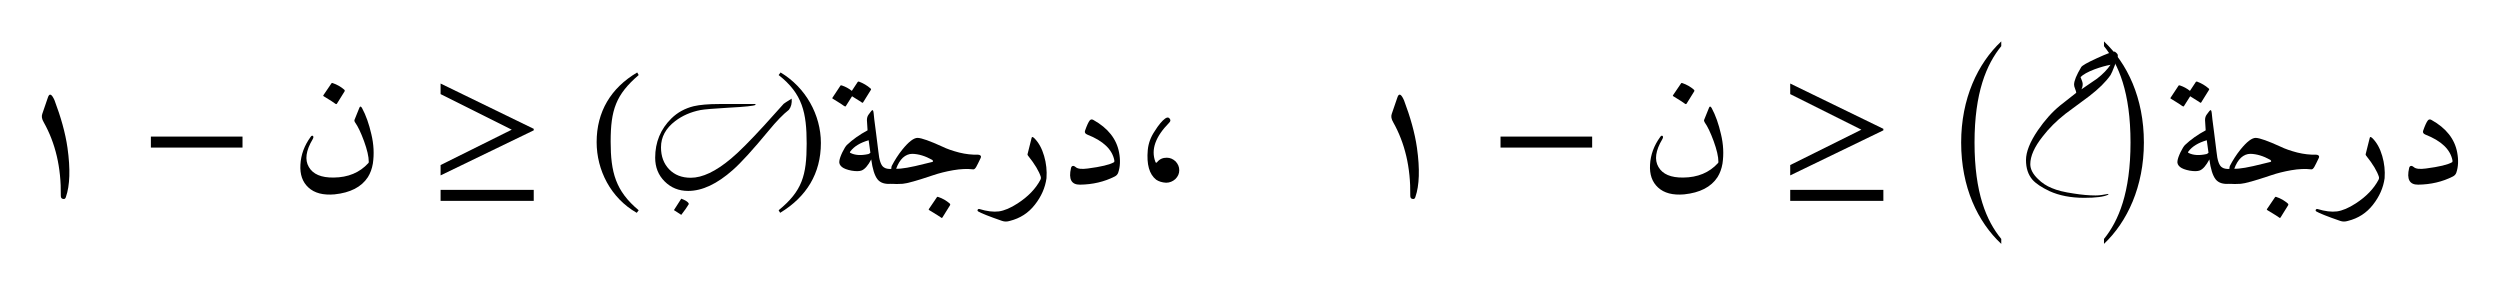
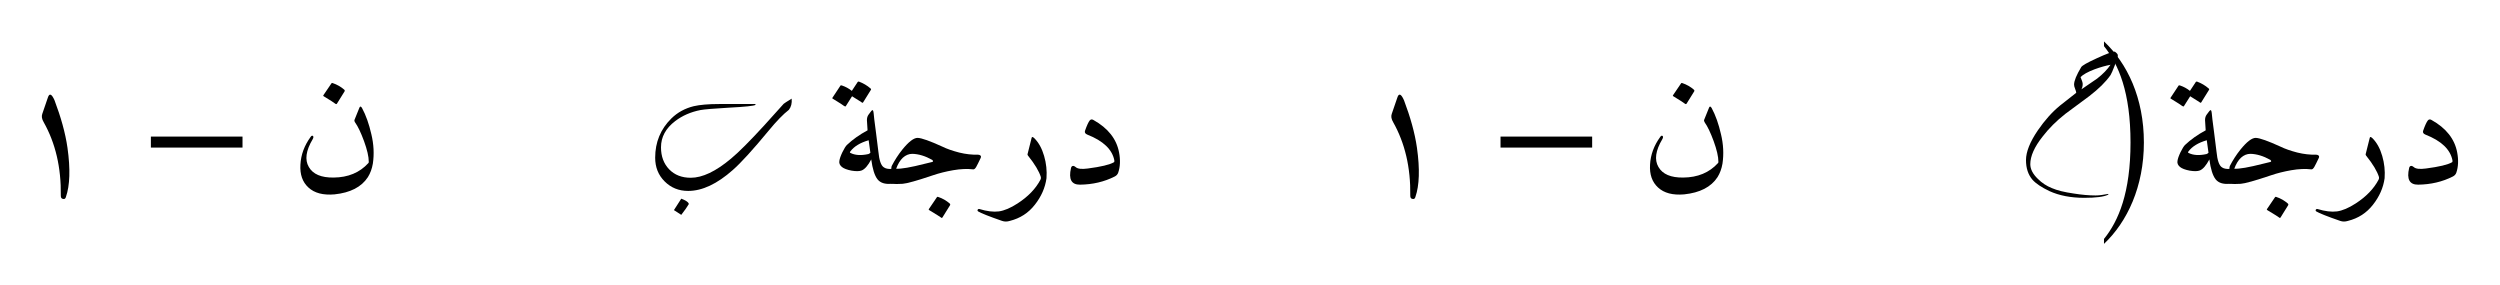
<svg xmlns="http://www.w3.org/2000/svg" xmlns:xlink="http://www.w3.org/1999/xlink" width="181.157" height="20.672" viewBox="0 0 181.157 20.672">
  <defs>
    <g>
      <g id="glyph-0-0">
        <path d="M 2.938 -6.25 L 2.531 -5.062 C 2.469 -4.891 2.5 -4.688 2.641 -4.453 C 3.484 -2.953 3.906 -1.188 3.875 0.859 C 3.875 1 3.922 1.078 4.031 1.094 C 4.141 1.125 4.219 1.078 4.25 0.938 C 4.531 0.125 4.578 -1.062 4.359 -2.609 C 4.203 -3.703 3.875 -4.844 3.422 -6.047 C 3.219 -6.516 3.047 -6.594 2.938 -6.25 Z M 2.938 -6.25 " />
      </g>
      <g id="glyph-0-1">
        <path d="M 7.406 -2.625 L 7.406 -3.422 L 0.766 -3.422 L 0.766 -2.625 Z M 7.406 -2.625 " />
      </g>
      <g id="glyph-0-2">
-         <path d="M 7.516 1.234 L 7.516 0.438 L 0.766 0.438 L 0.766 1.234 Z M 7.516 -3.875 L 7.516 -3.984 L 0.766 -7.266 L 0.766 -6.5 L 5.922 -3.922 L 0.766 -1.359 L 0.766 -0.609 Z M 7.516 -3.875 " />
-       </g>
+         </g>
      <g id="glyph-0-3">
-         <path d="M 3.625 1.922 C 1.953 0.531 1.594 -0.828 1.594 -3.047 C 1.594 -5.344 1.969 -6.453 3.625 -7.875 L 3.516 -8.062 C 1.609 -6.938 0.578 -5.219 0.578 -3.016 C 0.578 -0.984 1.594 1.031 3.484 2.109 Z M 3.625 1.922 " />
-       </g>
+         </g>
      <g id="glyph-0-4">
-         <path d="M 0.344 -7.875 C 2.078 -6.516 2.375 -5.141 2.375 -2.906 C 2.375 -0.594 2.047 0.531 0.344 1.922 L 0.453 2.109 C 2.359 0.953 3.406 -0.734 3.406 -2.953 C 3.406 -4.984 2.312 -6.969 0.484 -8.062 Z M 0.344 -7.875 " />
-       </g>
+         </g>
      <g id="glyph-0-5">
-         <path d="M 2.453 -4.734 C 2.234 -4.578 1.969 -4.266 1.688 -3.812 C 1.391 -3.375 1.234 -2.922 1.188 -2.453 C 1.094 -1.406 1.297 -0.688 1.797 -0.297 C 1.984 -0.172 2.219 -0.094 2.516 -0.078 C 2.766 -0.078 3 -0.172 3.188 -0.344 C 3.375 -0.531 3.469 -0.734 3.469 -0.984 C 3.469 -1.234 3.375 -1.438 3.203 -1.625 C 3.016 -1.797 2.812 -1.891 2.562 -1.891 C 2.281 -1.891 2.047 -1.797 1.859 -1.562 C 1.797 -1.5 1.766 -1.516 1.734 -1.609 C 1.406 -2.484 1.75 -3.422 2.734 -4.422 C 2.844 -4.531 2.859 -4.625 2.766 -4.734 C 2.688 -4.828 2.594 -4.828 2.453 -4.734 Z M 2.453 -4.734 " />
-       </g>
+         </g>
      <g id="glyph-0-6">
-         <path d="M 4.562 1.594 C 3.484 0.281 2.625 -1.734 2.625 -5.391 C 2.625 -9 3.484 -11.047 4.562 -12.375 L 4.562 -12.719 C 2.859 -11.125 1.656 -8.578 1.656 -5.391 C 1.656 -2.141 2.859 0.359 4.562 1.953 Z M 4.562 1.594 " />
-       </g>
+         </g>
      <g id="glyph-0-7">
        <path d="M 1.031 -12.375 C 2.094 -11.047 2.953 -9.031 2.953 -5.391 C 2.953 -1.766 2.094 0.281 1.031 1.594 L 1.031 1.953 C 2.719 0.359 3.922 -2.203 3.922 -5.391 C 3.922 -8.625 2.719 -11.125 1.031 -12.719 Z M 1.031 -12.375 " />
      </g>
      <g id="glyph-1-0">
        <path d="M 5.234 -5.484 C 5.516 -4.961 5.738 -4.332 5.906 -3.594 C 6.082 -2.863 6.117 -2.156 6.016 -1.469 C 5.953 -1.094 5.832 -0.766 5.656 -0.484 C 5.188 0.234 4.379 0.648 3.234 0.766 C 2.41 0.836 1.781 0.672 1.344 0.266 C 0.914 -0.129 0.723 -0.68 0.766 -1.391 C 0.805 -2.109 1.051 -2.773 1.5 -3.391 C 1.562 -3.484 1.617 -3.508 1.672 -3.469 C 1.723 -3.426 1.719 -3.348 1.656 -3.234 C 1.164 -2.41 1.07 -1.738 1.375 -1.219 C 1.676 -0.695 2.273 -0.441 3.172 -0.453 C 4.223 -0.461 5.062 -0.812 5.688 -1.5 C 5.707 -1.508 5.719 -1.539 5.719 -1.594 C 5.719 -1.969 5.602 -2.469 5.375 -3.094 C 5.145 -3.719 4.93 -4.164 4.734 -4.438 C 4.68 -4.52 4.664 -4.586 4.688 -4.641 L 5.047 -5.531 C 5.098 -5.633 5.16 -5.617 5.234 -5.484 Z M 3.016 -7.281 C 3.035 -7.312 3.066 -7.316 3.109 -7.297 C 3.422 -7.191 3.703 -7.031 3.953 -6.812 C 3.984 -6.781 3.988 -6.742 3.969 -6.703 L 3.406 -5.797 C 3.375 -5.766 3.332 -5.77 3.281 -5.812 C 3.227 -5.863 2.953 -6.039 2.453 -6.344 C 2.422 -6.363 2.41 -6.383 2.422 -6.406 Z M 3.016 -7.281 " />
      </g>
      <g id="glyph-1-1">
        <path d="M 3.062 -5.25 C 3.164 -5.395 3.227 -5.359 3.25 -5.141 C 3.258 -4.984 3.316 -4.508 3.422 -3.719 C 3.523 -2.938 3.582 -2.477 3.594 -2.344 C 3.656 -1.695 3.789 -1.312 4 -1.188 C 4.125 -1.102 4.301 -1.066 4.531 -1.078 C 4.664 -1.078 4.742 -0.992 4.766 -0.828 C 4.785 -0.66 4.77 -0.484 4.719 -0.297 C 4.664 -0.109 4.602 -0.008 4.531 0 C 4.07 0.039 3.738 -0.066 3.531 -0.328 C 3.32 -0.598 3.172 -1.078 3.078 -1.766 C 2.848 -1.328 2.617 -1.062 2.391 -0.969 C 2.234 -0.906 1.988 -0.898 1.656 -0.953 C 1.332 -1.016 1.098 -1.102 0.953 -1.219 C 0.805 -1.344 0.742 -1.484 0.766 -1.641 C 0.785 -1.805 0.859 -2.02 0.984 -2.281 C 1.117 -2.551 1.227 -2.727 1.312 -2.812 C 1.727 -3.207 2.227 -3.562 2.812 -3.875 C 2.789 -4.207 2.773 -4.453 2.766 -4.609 C 2.766 -4.766 2.801 -4.895 2.875 -5 Z M 2.891 -3.156 C 2.273 -2.977 1.832 -2.707 1.562 -2.344 C 1.52 -2.289 1.523 -2.254 1.578 -2.234 C 1.91 -2.066 2.344 -2.039 2.875 -2.156 C 2.926 -2.176 2.973 -2.207 3.016 -2.25 C 2.984 -2.5 2.941 -2.801 2.891 -3.156 Z M 2.094 -7.375 C 2.113 -7.406 2.145 -7.414 2.188 -7.406 C 2.5 -7.289 2.781 -7.125 3.031 -6.906 C 3.07 -6.875 3.078 -6.836 3.047 -6.797 L 2.484 -5.891 C 2.453 -5.859 2.41 -5.867 2.359 -5.922 C 2.305 -5.961 2.082 -6.102 1.688 -6.344 L 1.234 -5.625 C 1.211 -5.594 1.172 -5.598 1.109 -5.641 C 1.055 -5.691 0.781 -5.867 0.281 -6.172 C 0.25 -6.191 0.242 -6.211 0.266 -6.234 L 0.844 -7.109 C 0.863 -7.141 0.898 -7.145 0.953 -7.125 C 1.211 -7.039 1.453 -6.91 1.672 -6.734 Z M 2.094 -7.375 " />
      </g>
      <g id="glyph-1-2">
        <path d="M 3.719 -2.688 C 4.039 -2.531 4.441 -2.391 4.922 -2.266 C 5.398 -2.148 5.859 -2.098 6.297 -2.109 C 6.367 -2.109 6.426 -2.086 6.469 -2.047 C 6.508 -2.016 6.516 -1.957 6.484 -1.875 C 6.336 -1.562 6.227 -1.344 6.156 -1.219 C 6.082 -1.094 6.008 -1.035 5.938 -1.047 C 5.508 -1.098 5.023 -1.078 4.484 -0.984 C 3.953 -0.891 3.473 -0.77 3.047 -0.625 C 1.867 -0.227 1.129 -0.02 0.828 0 C 0.523 0.02 0.25 0.02 0 0 C -0.02 -0.758 -0.008 -1.188 0.031 -1.281 C 0.25 -1.707 0.504 -2.102 0.797 -2.469 C 1.266 -3.051 1.641 -3.336 1.922 -3.328 C 2.211 -3.316 2.812 -3.102 3.719 -2.688 Z M 2.969 -1.734 C 2.469 -2.016 1.988 -2.16 1.531 -2.172 C 1.281 -2.172 1.051 -2.078 0.844 -1.891 C 0.645 -1.703 0.484 -1.438 0.359 -1.094 C 0.723 -1.07 1.414 -1.191 2.438 -1.453 L 2.953 -1.578 C 2.992 -1.586 3.02 -1.602 3.031 -1.625 C 3.039 -1.656 3.02 -1.691 2.969 -1.734 Z M 3.312 0.969 C 3.332 0.938 3.363 0.93 3.406 0.953 C 3.719 1.055 4 1.219 4.25 1.438 C 4.281 1.469 4.285 1.504 4.266 1.547 L 3.703 2.453 C 3.672 2.484 3.629 2.473 3.578 2.422 C 3.523 2.379 3.25 2.207 2.75 1.906 C 2.719 1.883 2.707 1.863 2.719 1.844 Z M 3.312 0.969 " />
      </g>
      <g id="glyph-1-3">
        <path d="M 2.938 -3.328 C 2.957 -3.422 3.023 -3.41 3.141 -3.297 C 3.453 -2.984 3.688 -2.555 3.844 -2.016 C 4 -1.484 4.055 -0.945 4.016 -0.406 C 3.922 0.281 3.641 0.922 3.172 1.516 C 2.711 2.109 2.109 2.5 1.359 2.688 C 1.16 2.75 0.973 2.75 0.797 2.688 C -0.141 2.363 -0.719 2.133 -0.938 2 C -0.969 1.977 -0.984 1.953 -0.984 1.922 C -0.984 1.891 -0.969 1.863 -0.938 1.844 C -0.914 1.82 -0.883 1.816 -0.844 1.828 C -0.301 1.992 0.164 2.051 0.562 2 C 0.957 1.945 1.41 1.754 1.922 1.422 C 2.68 0.93 3.234 0.359 3.578 -0.297 C 3.609 -0.348 3.617 -0.41 3.609 -0.484 C 3.484 -0.898 3.172 -1.422 2.672 -2.047 C 2.648 -2.078 2.641 -2.109 2.641 -2.141 Z M 2.938 -3.328 " />
      </g>
      <g id="glyph-1-4">
        <path d="M 2.031 -3.844 C 2.164 -4.227 2.281 -4.477 2.375 -4.594 C 2.445 -4.676 2.535 -4.688 2.641 -4.625 C 3.703 -4.031 4.32 -3.242 4.5 -2.266 C 4.602 -1.723 4.582 -1.238 4.438 -0.812 C 4.395 -0.688 4.312 -0.594 4.188 -0.531 C 3.426 -0.145 2.586 0.051 1.672 0.062 C 1.047 0.07 0.828 -0.328 1.016 -1.141 C 1.035 -1.234 1.082 -1.285 1.156 -1.297 C 1.207 -1.305 1.27 -1.281 1.344 -1.219 C 1.488 -1.082 1.785 -1.047 2.234 -1.109 C 3.191 -1.234 3.82 -1.383 4.125 -1.562 C 4.156 -1.57 4.164 -1.617 4.156 -1.703 C 4 -2.492 3.348 -3.113 2.203 -3.562 C 2.047 -3.625 1.988 -3.719 2.031 -3.844 Z M 2.031 -3.844 " />
      </g>
      <g id="glyph-2-0">
        <path d="M 10.734 -6.172 C 10.766 -5.836 10.695 -5.566 10.531 -5.359 C 10.125 -5.047 9.633 -4.539 9.062 -3.844 C 7.926 -2.469 7.062 -1.52 6.469 -1 C 5.332 0.008 4.254 0.516 3.234 0.516 C 2.555 0.516 1.988 0.285 1.531 -0.172 C 1.07 -0.629 0.844 -1.203 0.844 -1.891 C 0.844 -3.016 1.234 -3.961 2.016 -4.734 C 2.461 -5.172 3.004 -5.469 3.641 -5.625 C 4.086 -5.727 4.703 -5.781 5.484 -5.781 L 8.109 -5.781 L 8.109 -5.719 C 8.016 -5.645 7.367 -5.578 6.172 -5.516 C 5.086 -5.453 4.406 -5.395 4.125 -5.344 C 3.426 -5.207 2.816 -4.941 2.297 -4.547 C 1.609 -4.023 1.266 -3.391 1.266 -2.641 C 1.266 -1.992 1.461 -1.461 1.859 -1.047 C 2.254 -0.641 2.773 -0.438 3.422 -0.438 C 4.266 -0.438 5.238 -0.898 6.344 -1.828 C 6.895 -2.285 7.691 -3.082 8.734 -4.219 C 9.203 -4.738 9.676 -5.266 10.156 -5.797 C 10.188 -5.828 10.379 -5.953 10.734 -6.172 Z M 3.281 1.469 C 3.176 1.656 2.992 1.914 2.734 2.25 L 2.203 1.906 L 2.734 1.078 C 2.867 1.129 2.973 1.176 3.047 1.219 C 3.203 1.312 3.281 1.395 3.281 1.469 Z M 3.281 1.469 " />
      </g>
      <g id="glyph-2-1">
        <path d="M 7.422 -9.312 C 7.422 -9.227 7.348 -8.988 7.203 -8.594 C 7.055 -8.207 6.953 -7.969 6.891 -7.875 C 6.547 -7.383 6.035 -6.879 5.359 -6.359 C 4.773 -5.922 4.191 -5.488 3.609 -5.062 C 2.961 -4.551 2.414 -4.004 1.969 -3.422 C 1.375 -2.672 1.078 -2.004 1.078 -1.422 C 1.078 -1.066 1.258 -0.711 1.625 -0.359 C 1.914 -0.066 2.254 0.156 2.641 0.312 C 3.023 0.477 3.551 0.609 4.219 0.703 C 4.801 0.797 5.332 0.844 5.812 0.844 C 6.051 0.844 6.352 0.805 6.719 0.734 L 6.75 0.75 L 6.703 0.797 C 6.41 0.941 5.836 1.016 4.984 1.016 C 4.016 1.016 3.176 0.852 2.469 0.531 C 1.895 0.258 1.484 -0.016 1.234 -0.297 C 0.922 -0.66 0.766 -1.133 0.766 -1.719 C 0.766 -2.312 1.051 -3.031 1.625 -3.875 C 2.125 -4.602 2.66 -5.203 3.234 -5.672 C 3.43 -5.828 3.82 -6.133 4.406 -6.594 C 4.406 -6.656 4.379 -6.75 4.328 -6.875 C 4.273 -7.008 4.25 -7.113 4.25 -7.188 C 4.25 -7.457 4.422 -7.879 4.766 -8.453 C 4.828 -8.566 5.203 -8.781 5.891 -9.094 C 6.586 -9.414 7.023 -9.578 7.203 -9.578 C 7.348 -9.473 7.422 -9.383 7.422 -9.312 Z M 6.891 -8.625 C 6.547 -8.562 6.16 -8.453 5.734 -8.297 C 5.242 -8.109 4.906 -7.922 4.719 -7.734 C 4.82 -7.492 4.875 -7.328 4.875 -7.234 C 4.875 -7.086 4.844 -6.957 4.781 -6.844 C 5.414 -7.27 5.797 -7.531 5.922 -7.625 C 6.336 -7.945 6.66 -8.281 6.891 -8.625 Z M 6.891 -8.625 " />
      </g>
    </g>
  </defs>
  <g fill="rgb(0%, 0%, 0%)" fill-opacity="1">
    <use xlink:href="#glyph-0-0" x="0.531" y="13.319" />
  </g>
  <g fill="rgb(0%, 0%, 0%)" fill-opacity="1">
    <use xlink:href="#glyph-0-1" x="10.167" y="13.319" />
  </g>
  <g fill="rgb(0%, 0%, 0%)" fill-opacity="1">
    <use xlink:href="#glyph-1-0" x="21.003" y="13.319" />
  </g>
  <g fill="rgb(0%, 0%, 0%)" fill-opacity="1">
    <use xlink:href="#glyph-0-2" x="31.16" y="13.319" />
  </g>
  <g fill="rgb(0%, 0%, 0%)" fill-opacity="1">
    <use xlink:href="#glyph-0-3" x="42.656" y="13.313" />
  </g>
  <g fill="rgb(0%, 0%, 0%)" fill-opacity="1">
    <use xlink:href="#glyph-2-0" x="46.632" y="13.319" />
  </g>
  <g fill="rgb(0%, 0%, 0%)" fill-opacity="1">
    <use xlink:href="#glyph-0-4" x="56.078" y="13.313" />
  </g>
  <g fill="rgb(0%, 0%, 0%)" fill-opacity="1">
    <use xlink:href="#glyph-1-1" x="60.054" y="13.319" />
    <use xlink:href="#glyph-1-2" x="64.58" y="13.319" />
    <use xlink:href="#glyph-1-3" x="71.816" y="13.319" />
    <use xlink:href="#glyph-1-4" x="76.592" y="13.319" />
  </g>
  <g fill="rgb(0%, 0%, 0%)" fill-opacity="1">
    <use xlink:href="#glyph-0-5" x="81.983" y="13.319" />
  </g>
  <g fill="rgb(0%, 0%, 0%)" fill-opacity="1">
    <use xlink:href="#glyph-0-0" x="98.318" y="13.319" />
  </g>
  <g fill="rgb(0%, 0%, 0%)" fill-opacity="1">
    <use xlink:href="#glyph-0-1" x="107.966" y="13.319" />
  </g>
  <g fill="rgb(0%, 0%, 0%)" fill-opacity="1">
    <use xlink:href="#glyph-1-0" x="118.801" y="13.319" />
  </g>
  <g fill="rgb(0%, 0%, 0%)" fill-opacity="1">
    <use xlink:href="#glyph-0-2" x="128.958" y="13.319" />
  </g>
  <g fill="rgb(0%, 0%, 0%)" fill-opacity="1">
    <use xlink:href="#glyph-0-6" x="140.455" y="15.719" />
  </g>
  <g fill="rgb(0%, 0%, 0%)" fill-opacity="1">
    <use xlink:href="#glyph-2-1" x="146.043" y="13.319" />
  </g>
  <g fill="rgb(0%, 0%, 0%)" fill-opacity="1">
    <use xlink:href="#glyph-0-7" x="151.43" y="15.719" />
  </g>
  <g fill="rgb(0%, 0%, 0%)" fill-opacity="1">
    <use xlink:href="#glyph-1-1" x="157.018" y="13.319" />
    <use xlink:href="#glyph-1-2" x="161.544" y="13.319" />
    <use xlink:href="#glyph-1-3" x="168.78" y="13.319" />
    <use xlink:href="#glyph-1-4" x="173.556" y="13.319" />
  </g>
</svg>